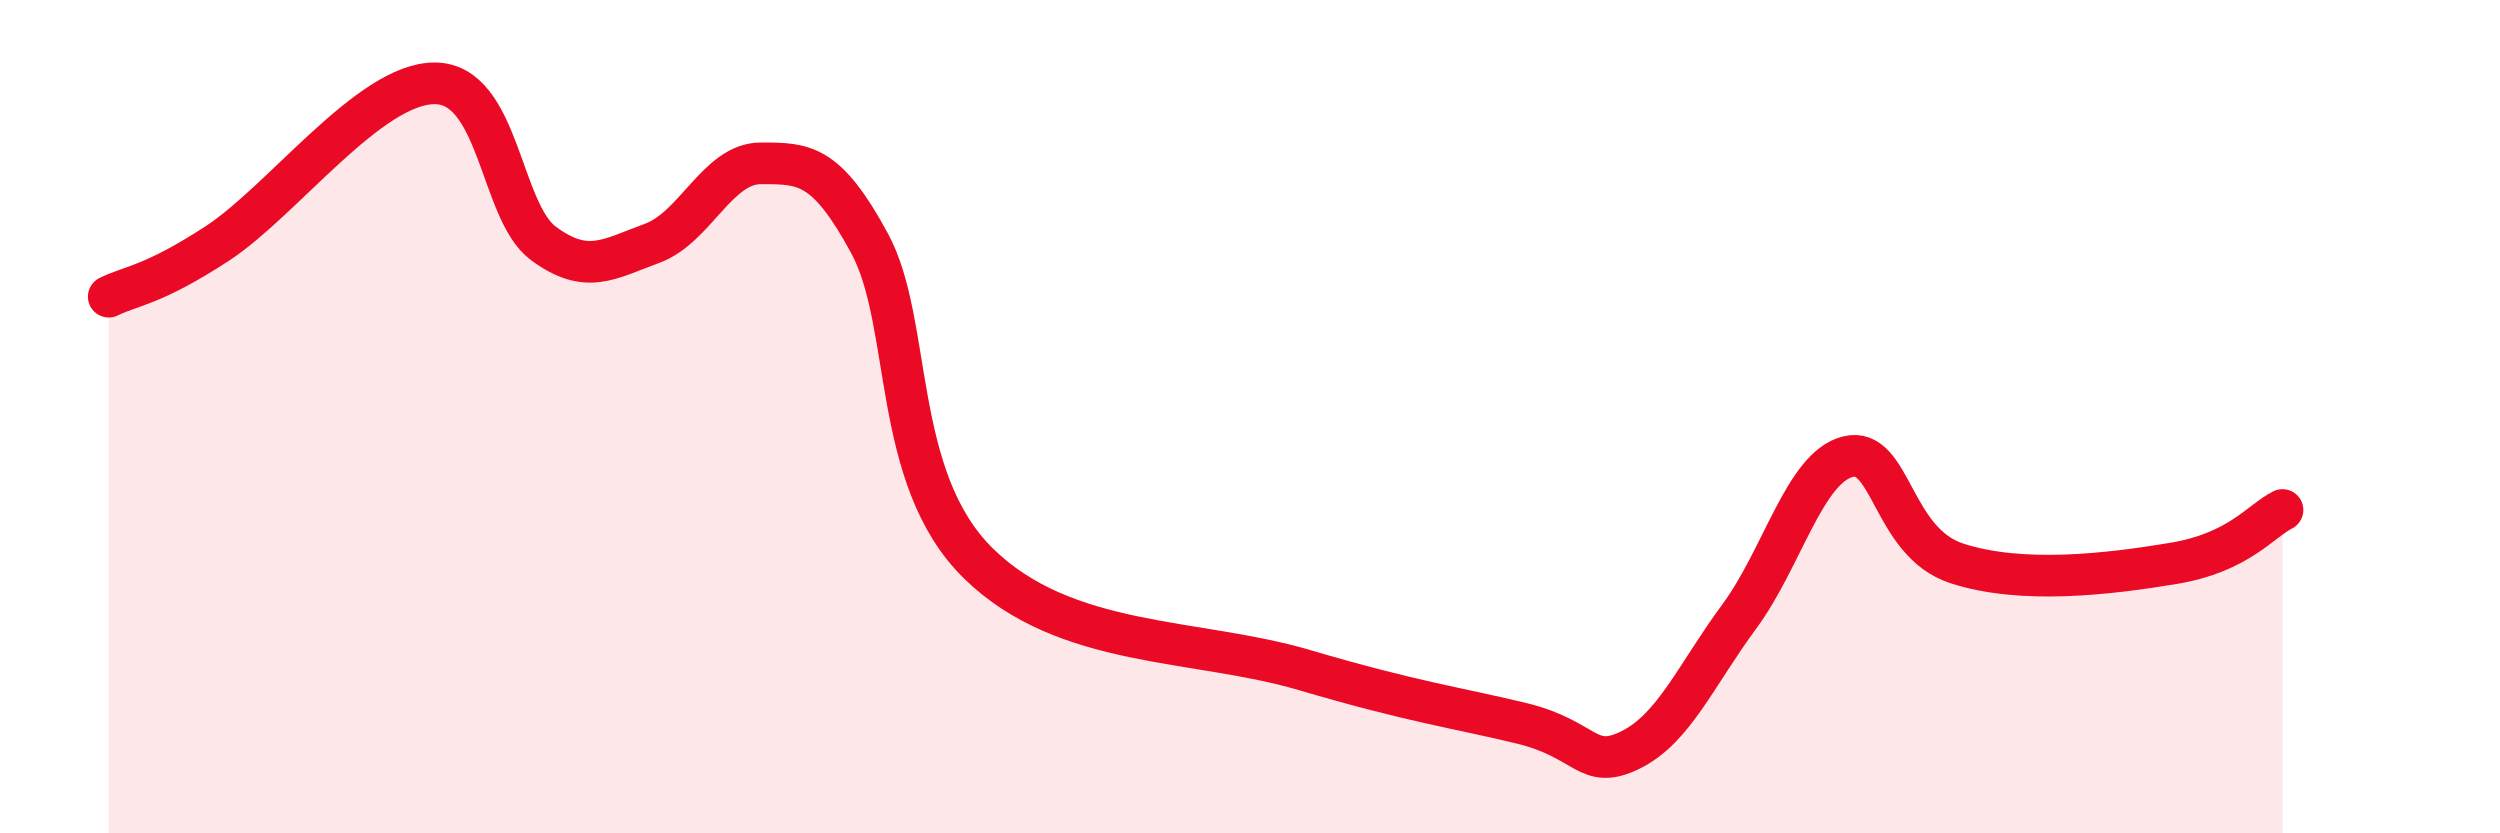
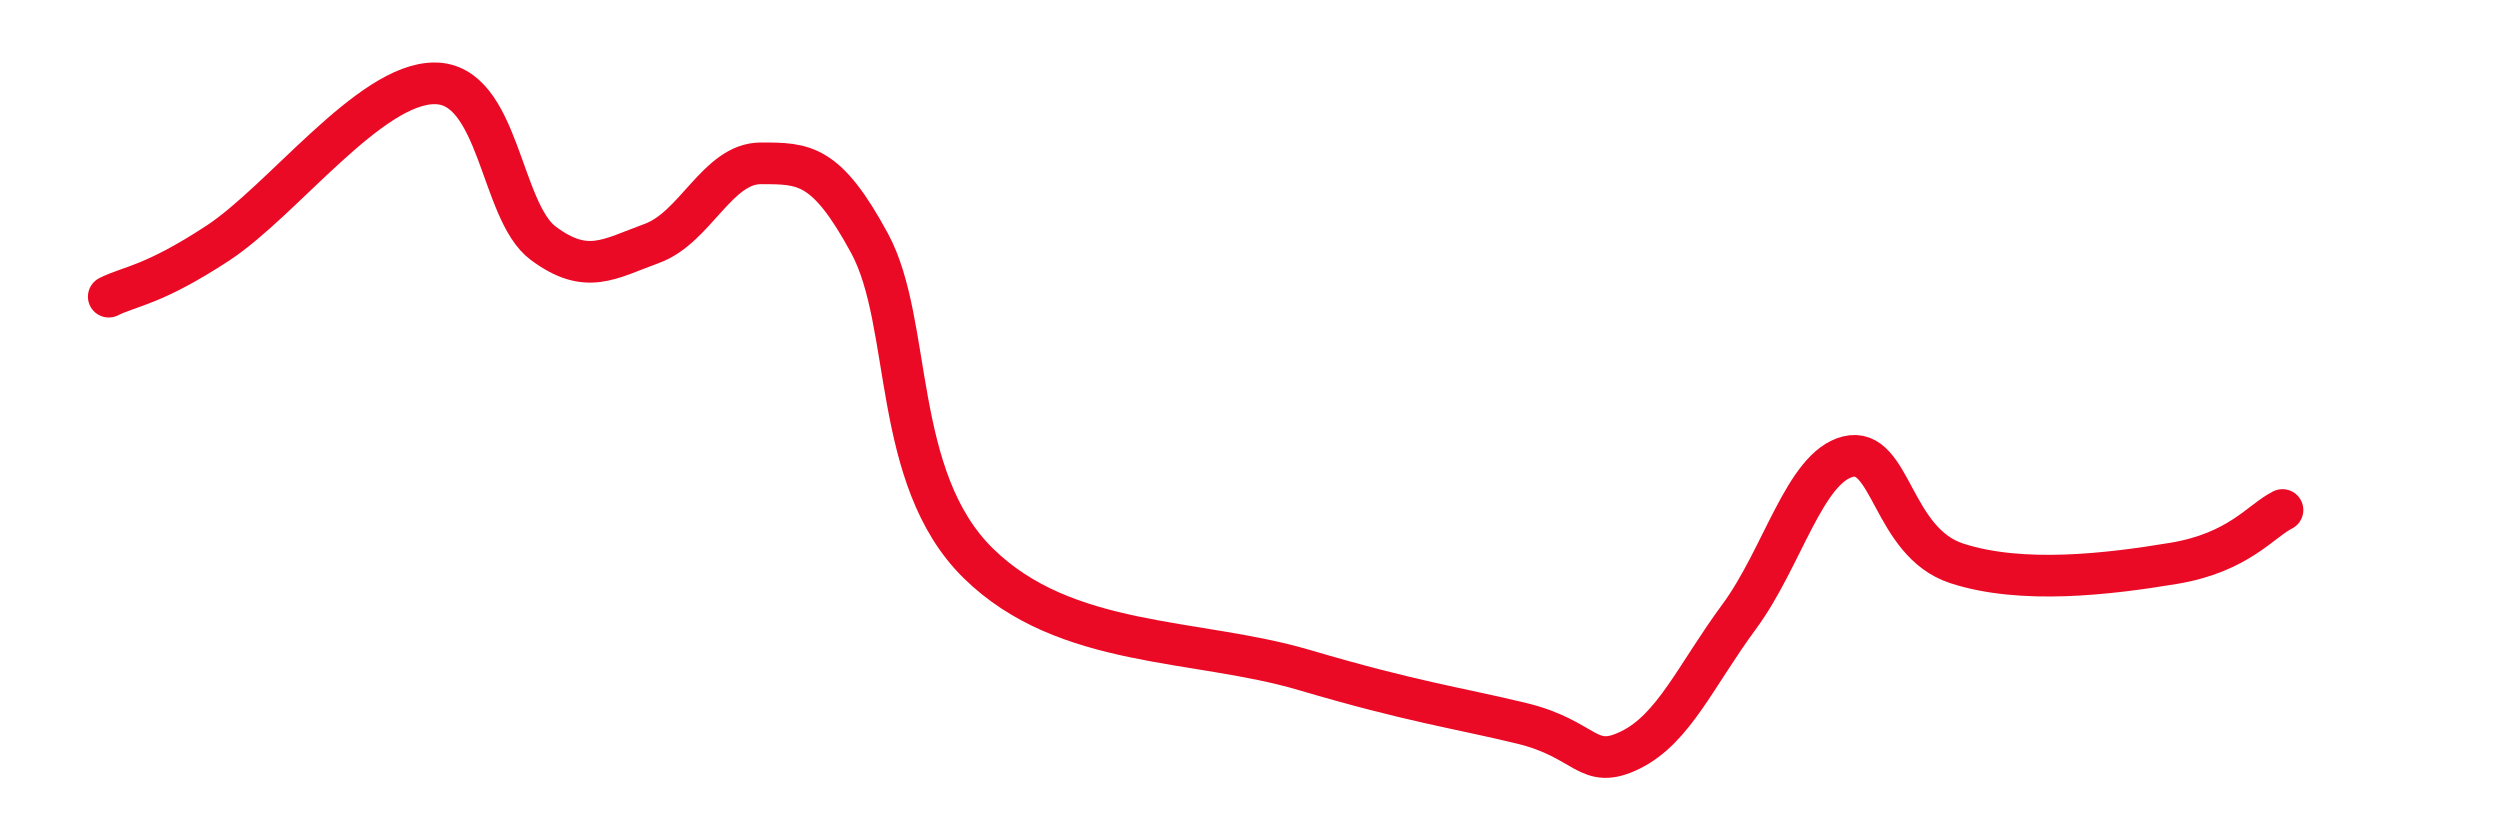
<svg xmlns="http://www.w3.org/2000/svg" width="60" height="20" viewBox="0 0 60 20">
-   <path d="M 2.61,7.12 C 3.13,6.86 3.66,6.86 5.22,5.84 C 6.78,4.82 8.87,2 10.43,2 C 11.99,2 12,5.07 13.04,5.84 C 14.08,6.61 14.61,6.22 15.65,5.84 C 16.69,5.46 17.22,3.92 18.26,3.92 C 19.3,3.92 19.83,3.92 20.87,5.84 C 21.91,7.76 21.39,11.47 23.48,13.52 C 25.57,15.57 28.69,15.31 31.3,16.08 C 33.91,16.85 34.95,16.98 36.52,17.36 C 38.09,17.74 38.09,18.51 39.13,18 C 40.17,17.49 40.7,16.21 41.74,14.8 C 42.78,13.39 43.31,11.22 44.35,10.96 C 45.39,10.7 45.4,13.01 46.96,13.52 C 48.52,14.03 50.61,13.78 52.17,13.52 C 53.73,13.26 54.26,12.5 54.78,12.24L54.78 20L2.61 20Z" fill="#EB0A25" opacity="0.1" stroke-linecap="round" stroke-linejoin="round" />
  <path d="M 2.61,7.12 C 3.13,6.86 3.66,6.86 5.22,5.84 C 6.78,4.82 8.87,2 10.43,2 C 11.99,2 12,5.07 13.04,5.84 C 14.08,6.61 14.61,6.22 15.65,5.84 C 16.69,5.46 17.22,3.92 18.26,3.92 C 19.3,3.92 19.83,3.92 20.87,5.84 C 21.91,7.76 21.39,11.47 23.48,13.52 C 25.57,15.57 28.69,15.31 31.3,16.08 C 33.91,16.85 34.95,16.98 36.52,17.36 C 38.09,17.74 38.09,18.51 39.13,18 C 40.17,17.49 40.7,16.21 41.74,14.8 C 42.78,13.39 43.31,11.22 44.35,10.96 C 45.39,10.7 45.4,13.01 46.96,13.52 C 48.52,14.03 50.61,13.78 52.17,13.52 C 53.73,13.26 54.26,12.5 54.78,12.24" stroke="#EB0A25" stroke-width="1" fill="none" stroke-linecap="round" stroke-linejoin="round" />
</svg>